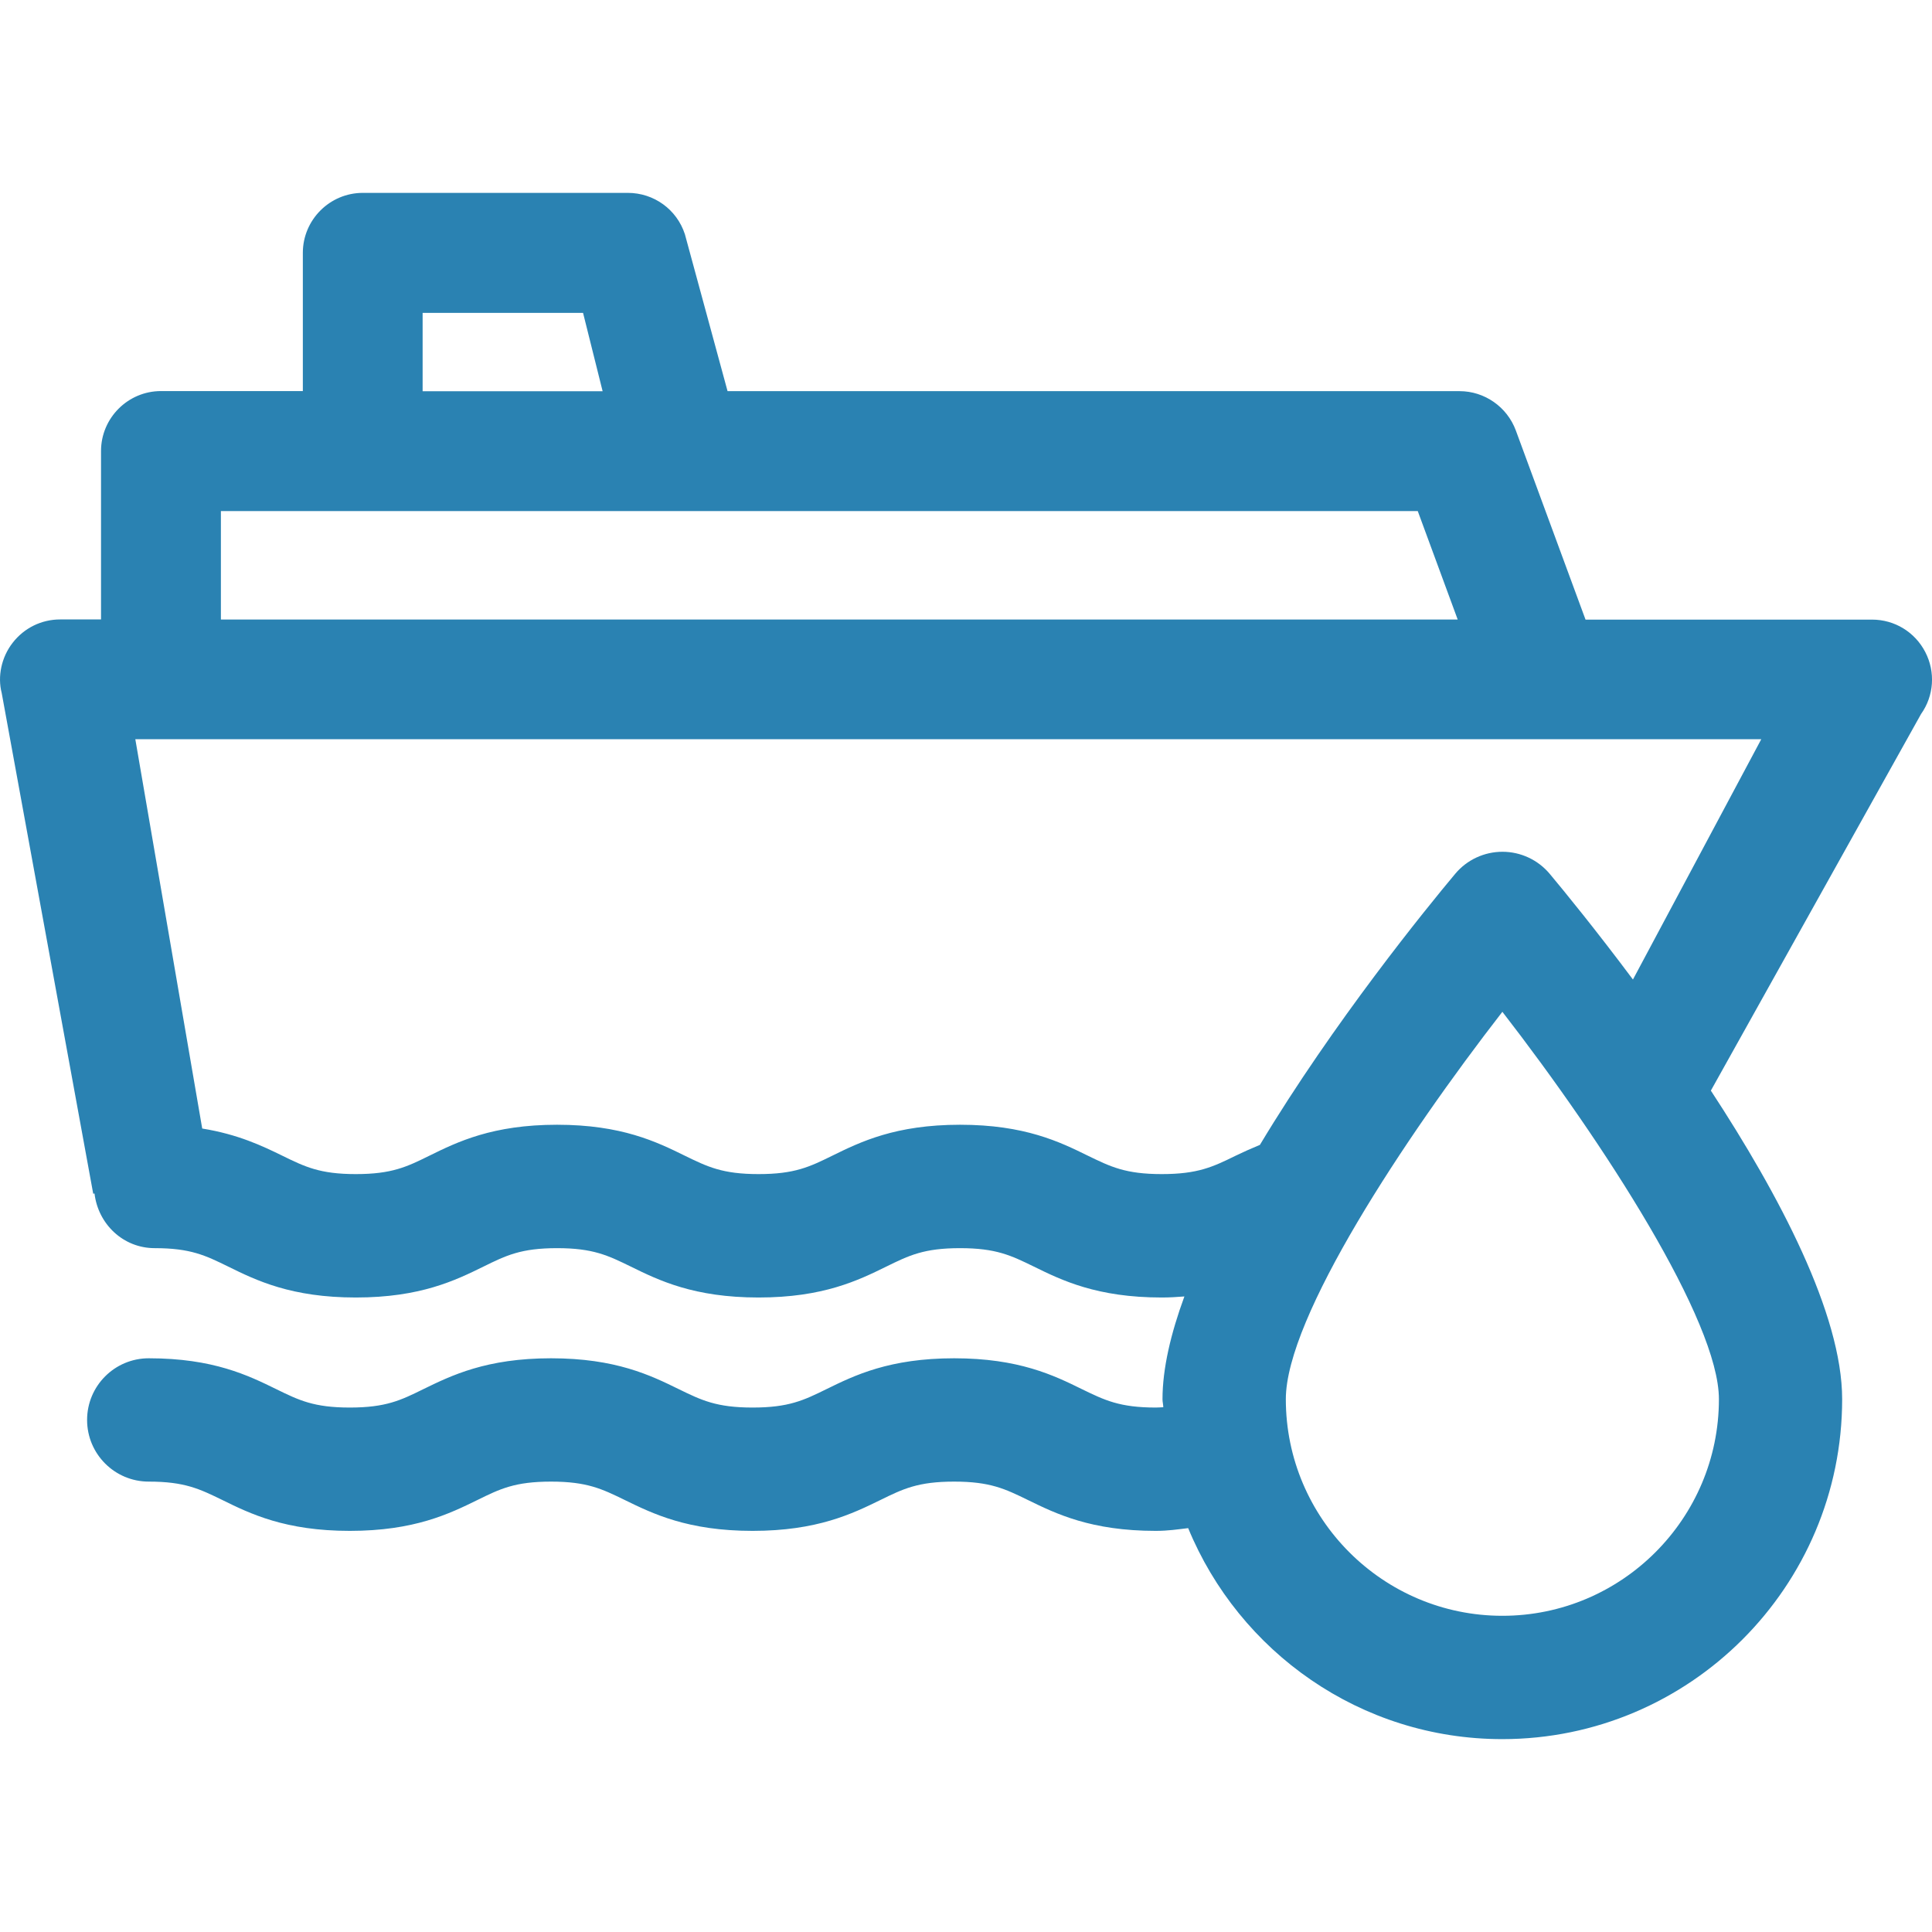
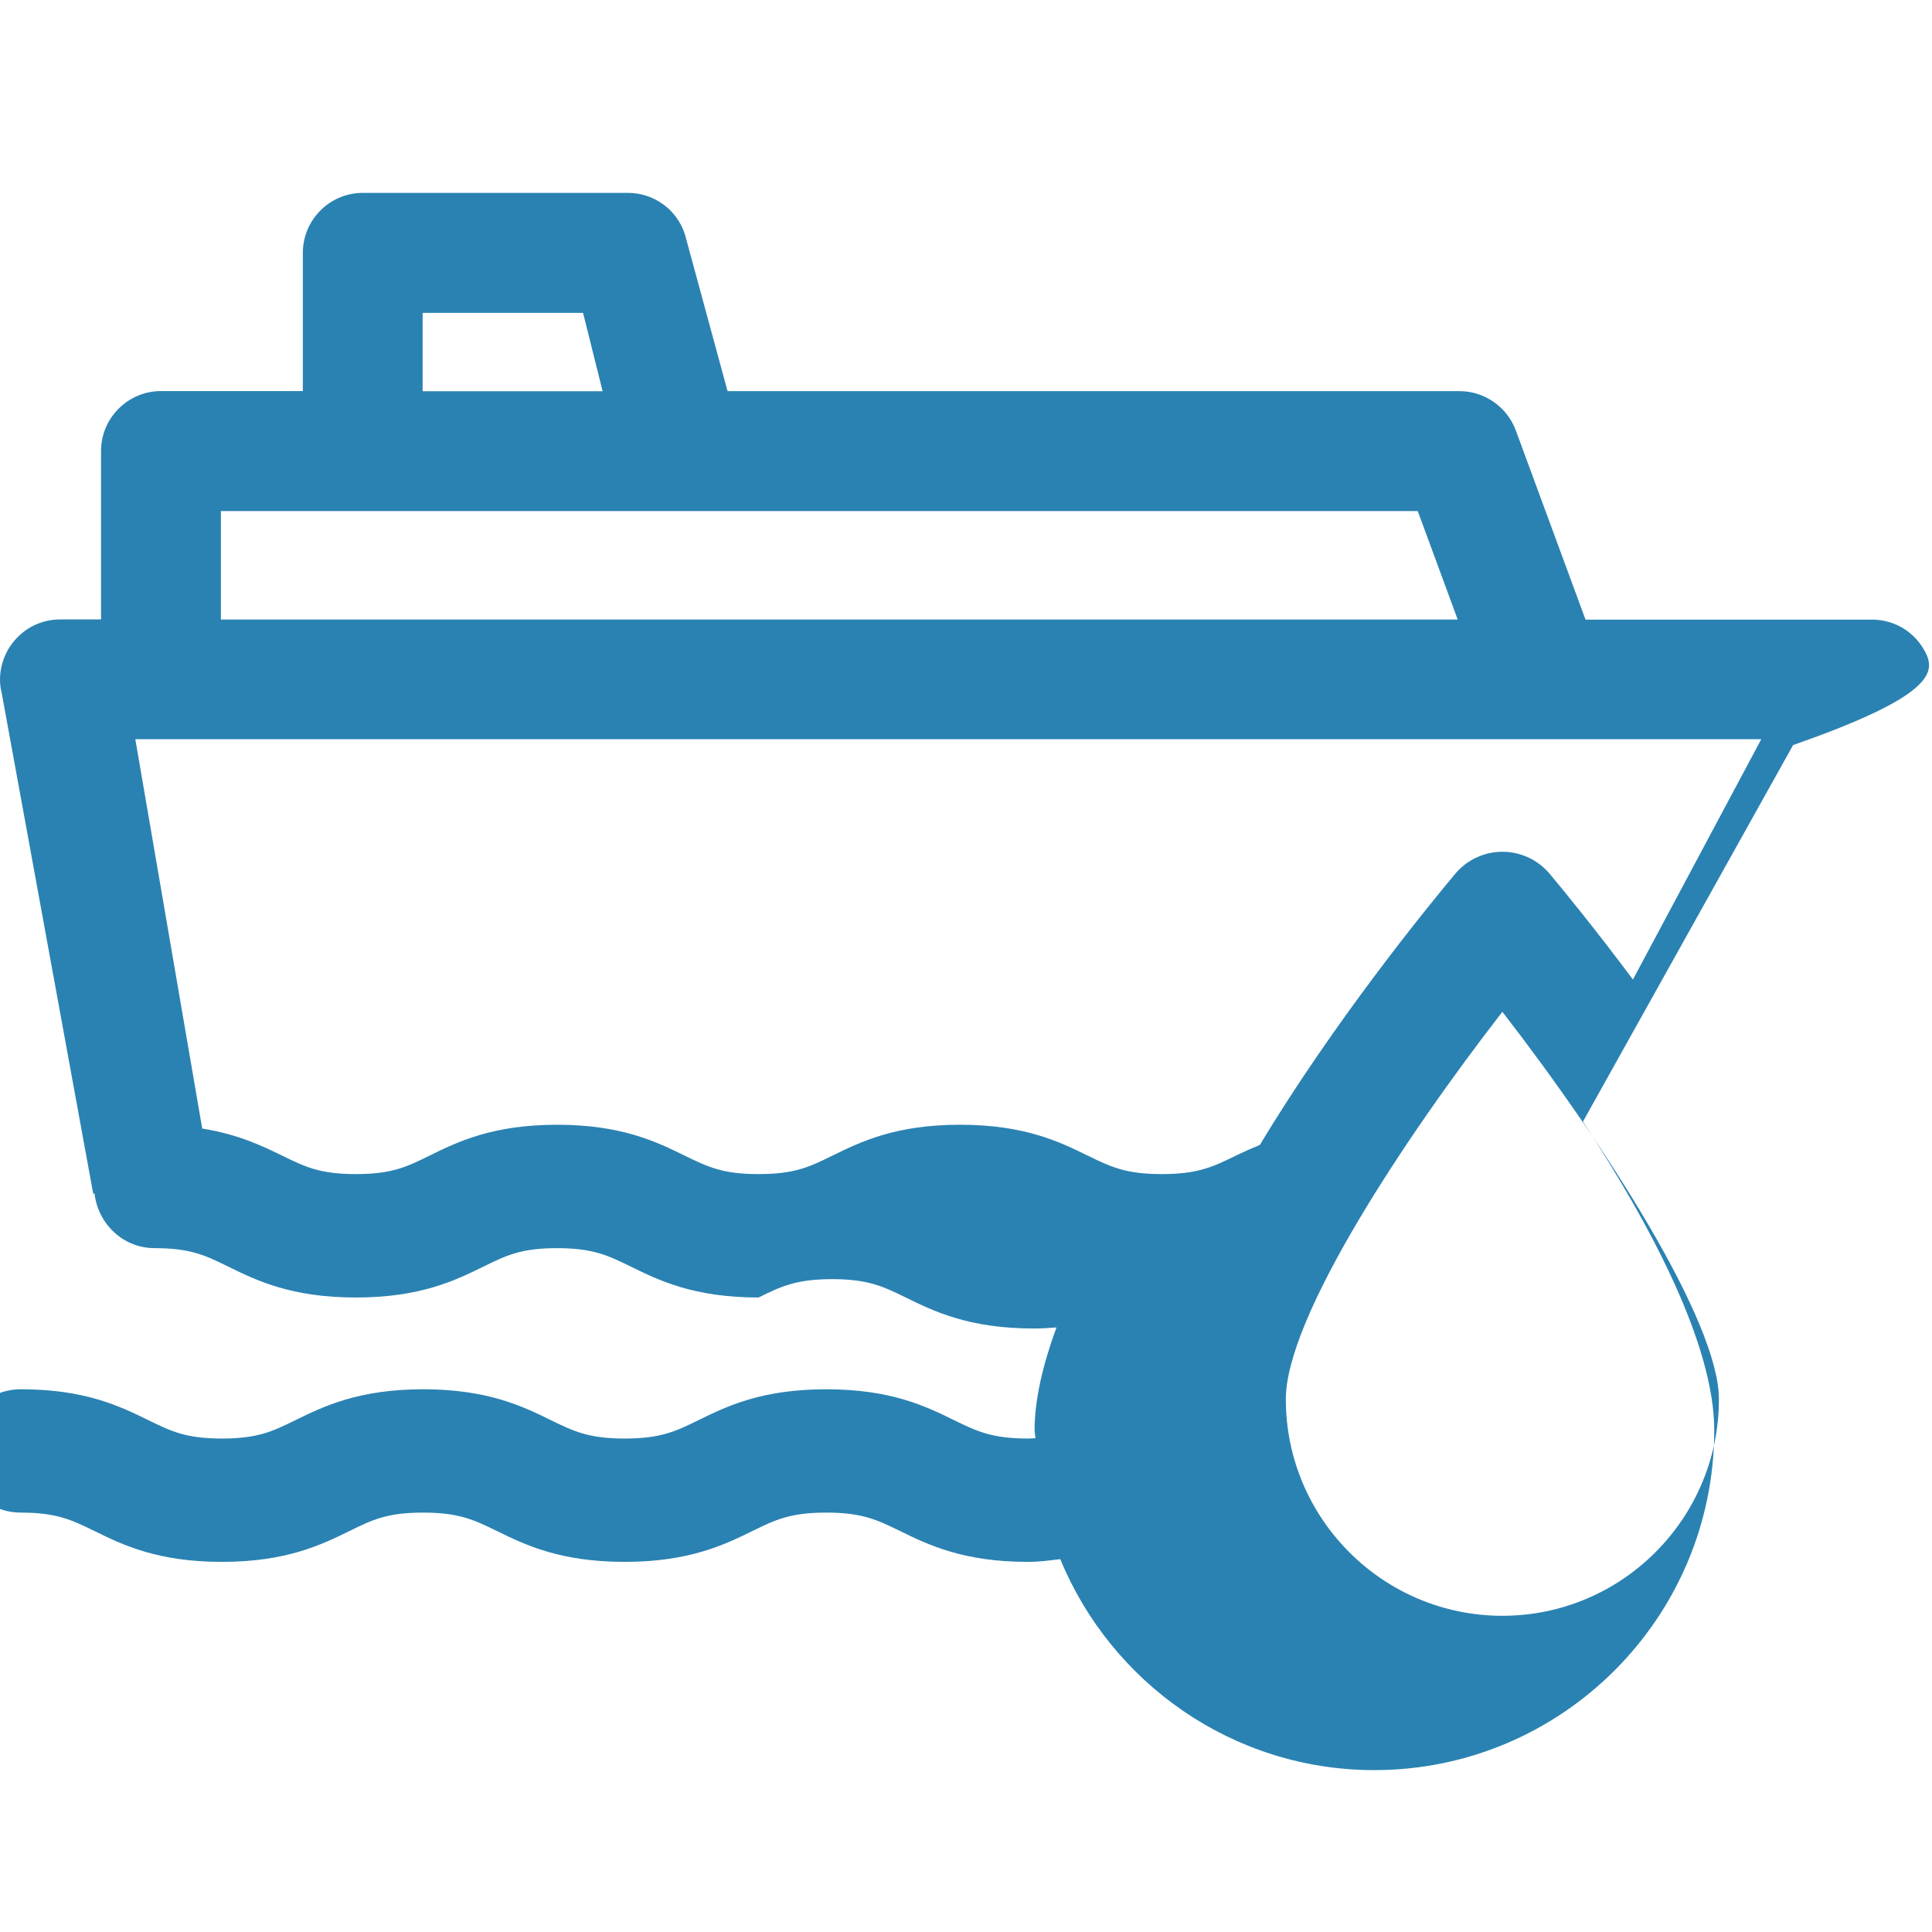
<svg xmlns="http://www.w3.org/2000/svg" version="1.1" id="Слой_1" x="0px" y="0px" width="24px" height="24px" viewBox="0 0 24 24" style="enable-background:new 0 0 24 24;" xml:space="preserve">
  <style type="text/css">
	.st0{fill:#2A82B2;}
</style>
-   <path class="st0" d="M23.917,8.101L23.917,8.101c-0.129-0.25-0.382-0.404-0.662-0.404h-3.559l-0.866-2.35  c-0.108-0.292-0.388-0.488-0.699-0.488H9.038L8.508,2.91c-0.1-0.308-0.385-0.514-0.709-0.514H4.507c-0.41,0-0.745,0.334-0.745,0.745  v1.717H2c-0.41,0-0.745,0.334-0.745,0.745v2.092H0.747c-0.231,0-0.446,0.105-0.589,0.289c-0.141,0.18-0.19,0.42-0.137,0.624  l1.137,6.221l0.016-0.003c0.045,0.38,0.356,0.679,0.748,0.679c0.446,0,0.631,0.091,0.911,0.228c0.349,0.172,0.784,0.385,1.587,0.385  s1.238-0.213,1.588-0.385c0.28-0.138,0.465-0.228,0.912-0.228c0.448,0,0.633,0.091,0.914,0.228c0.35,0.172,0.785,0.385,1.589,0.385  c0.804,0,1.239-0.213,1.589-0.385c0.281-0.138,0.466-0.228,0.914-0.228c0.448,0,0.634,0.091,0.915,0.228  c0.35,0.172,0.786,0.385,1.59,0.385c0.102,0,0.192-0.006,0.282-0.013c-0.169,0.461-0.272,0.896-0.272,1.276  c0,0.034,0.009,0.066,0.01,0.1c-0.032,0.001-0.058,0.004-0.093,0.004c-0.449,0-0.635-0.091-0.917-0.228  c-0.349-0.172-0.785-0.384-1.588-0.384s-1.238,0.212-1.588,0.384c-0.281,0.138-0.467,0.228-0.916,0.228  c-0.449,0-0.635-0.091-0.916-0.228c-0.35-0.172-0.785-0.384-1.588-0.384c-0.802,0-1.237,0.213-1.587,0.384  c-0.28,0.138-0.465,0.228-0.913,0.228c-0.447,0-0.632-0.091-0.912-0.228c-0.349-0.171-0.783-0.384-1.585-0.384  c-0.423,0-0.766,0.343-0.766,0.766c0,0.423,0.343,0.766,0.766,0.766c0.446,0,0.631,0.091,0.911,0.227  c0.349,0.172,0.784,0.385,1.586,0.385c0.803,0,1.238-0.213,1.587-0.384c0.28-0.138,0.465-0.228,0.913-0.228  c0.448,0,0.634,0.091,0.915,0.228c0.35,0.171,0.785,0.384,1.589,0.384c0.803,0,1.239-0.213,1.589-0.384  c0.281-0.138,0.466-0.228,0.915-0.228s0.634,0.091,0.915,0.228c0.35,0.171,0.785,0.384,1.589,0.384c0.155,0,0.274-0.019,0.403-0.034  c0.633,1.536,2.141,2.621,3.902,2.621c2.328,0,4.222-1.894,4.222-4.223c0-1.057-0.782-2.537-1.631-3.833l2.611-4.678  C24.024,8.645,24.045,8.349,23.917,8.101z M5.25,3.887h1.993L7.486,4.86H5.25V3.887z M2.744,6.349h14.868l0.496,1.347H2.744V6.349z   M18.663,20.072c-1.483,0-2.69-1.207-2.69-2.691c0-1.014,1.471-3.241,2.69-4.812c1.265,1.633,2.69,3.844,2.69,4.812  C21.353,18.865,20.146,20.072,18.663,20.072z M20.285,12.168c-0.462-0.618-0.855-1.099-1.034-1.313  c-0.146-0.174-0.361-0.274-0.587-0.274s-0.442,0.1-0.587,0.274c-0.351,0.419-1.509,1.841-2.426,3.367  c-0.109,0.045-0.211,0.091-0.302,0.135c-0.282,0.138-0.468,0.228-0.918,0.228c-0.449,0-0.634-0.091-0.916-0.228  c-0.35-0.172-0.785-0.385-1.589-0.385c-0.803,0-1.238,0.213-1.588,0.385c-0.281,0.138-0.466,0.228-0.915,0.228  s-0.634-0.091-0.915-0.228c-0.35-0.172-0.785-0.385-1.588-0.385c-0.802,0-1.238,0.213-1.587,0.385  c-0.28,0.138-0.465,0.228-0.913,0.228c-0.447,0-0.632-0.091-0.912-0.228c-0.251-0.123-0.552-0.266-0.996-0.338L1.681,9.183h20.198  L20.285,12.168z" />
+   <path class="st0" d="M23.917,8.101L23.917,8.101c-0.129-0.25-0.382-0.404-0.662-0.404h-3.559l-0.866-2.35  c-0.108-0.292-0.388-0.488-0.699-0.488H9.038L8.508,2.91c-0.1-0.308-0.385-0.514-0.709-0.514H4.507c-0.41,0-0.745,0.334-0.745,0.745  v1.717H2c-0.41,0-0.745,0.334-0.745,0.745v2.092H0.747c-0.231,0-0.446,0.105-0.589,0.289c-0.141,0.18-0.19,0.42-0.137,0.624  l1.137,6.221l0.016-0.003c0.045,0.38,0.356,0.679,0.748,0.679c0.446,0,0.631,0.091,0.911,0.228c0.349,0.172,0.784,0.385,1.587,0.385  s1.238-0.213,1.588-0.385c0.28-0.138,0.465-0.228,0.912-0.228c0.448,0,0.633,0.091,0.914,0.228c0.35,0.172,0.785,0.385,1.589,0.385  c0.281-0.138,0.466-0.228,0.914-0.228c0.448,0,0.634,0.091,0.915,0.228  c0.35,0.172,0.786,0.385,1.59,0.385c0.102,0,0.192-0.006,0.282-0.013c-0.169,0.461-0.272,0.896-0.272,1.276  c0,0.034,0.009,0.066,0.01,0.1c-0.032,0.001-0.058,0.004-0.093,0.004c-0.449,0-0.635-0.091-0.917-0.228  c-0.349-0.172-0.785-0.384-1.588-0.384s-1.238,0.212-1.588,0.384c-0.281,0.138-0.467,0.228-0.916,0.228  c-0.449,0-0.635-0.091-0.916-0.228c-0.35-0.172-0.785-0.384-1.588-0.384c-0.802,0-1.237,0.213-1.587,0.384  c-0.28,0.138-0.465,0.228-0.913,0.228c-0.447,0-0.632-0.091-0.912-0.228c-0.349-0.171-0.783-0.384-1.585-0.384  c-0.423,0-0.766,0.343-0.766,0.766c0,0.423,0.343,0.766,0.766,0.766c0.446,0,0.631,0.091,0.911,0.227  c0.349,0.172,0.784,0.385,1.586,0.385c0.803,0,1.238-0.213,1.587-0.384c0.28-0.138,0.465-0.228,0.913-0.228  c0.448,0,0.634,0.091,0.915,0.228c0.35,0.171,0.785,0.384,1.589,0.384c0.803,0,1.239-0.213,1.589-0.384  c0.281-0.138,0.466-0.228,0.915-0.228s0.634,0.091,0.915,0.228c0.35,0.171,0.785,0.384,1.589,0.384c0.155,0,0.274-0.019,0.403-0.034  c0.633,1.536,2.141,2.621,3.902,2.621c2.328,0,4.222-1.894,4.222-4.223c0-1.057-0.782-2.537-1.631-3.833l2.611-4.678  C24.024,8.645,24.045,8.349,23.917,8.101z M5.25,3.887h1.993L7.486,4.86H5.25V3.887z M2.744,6.349h14.868l0.496,1.347H2.744V6.349z   M18.663,20.072c-1.483,0-2.69-1.207-2.69-2.691c0-1.014,1.471-3.241,2.69-4.812c1.265,1.633,2.69,3.844,2.69,4.812  C21.353,18.865,20.146,20.072,18.663,20.072z M20.285,12.168c-0.462-0.618-0.855-1.099-1.034-1.313  c-0.146-0.174-0.361-0.274-0.587-0.274s-0.442,0.1-0.587,0.274c-0.351,0.419-1.509,1.841-2.426,3.367  c-0.109,0.045-0.211,0.091-0.302,0.135c-0.282,0.138-0.468,0.228-0.918,0.228c-0.449,0-0.634-0.091-0.916-0.228  c-0.35-0.172-0.785-0.385-1.589-0.385c-0.803,0-1.238,0.213-1.588,0.385c-0.281,0.138-0.466,0.228-0.915,0.228  s-0.634-0.091-0.915-0.228c-0.35-0.172-0.785-0.385-1.588-0.385c-0.802,0-1.238,0.213-1.587,0.385  c-0.28,0.138-0.465,0.228-0.913,0.228c-0.447,0-0.632-0.091-0.912-0.228c-0.251-0.123-0.552-0.266-0.996-0.338L1.681,9.183h20.198  L20.285,12.168z" />
</svg>